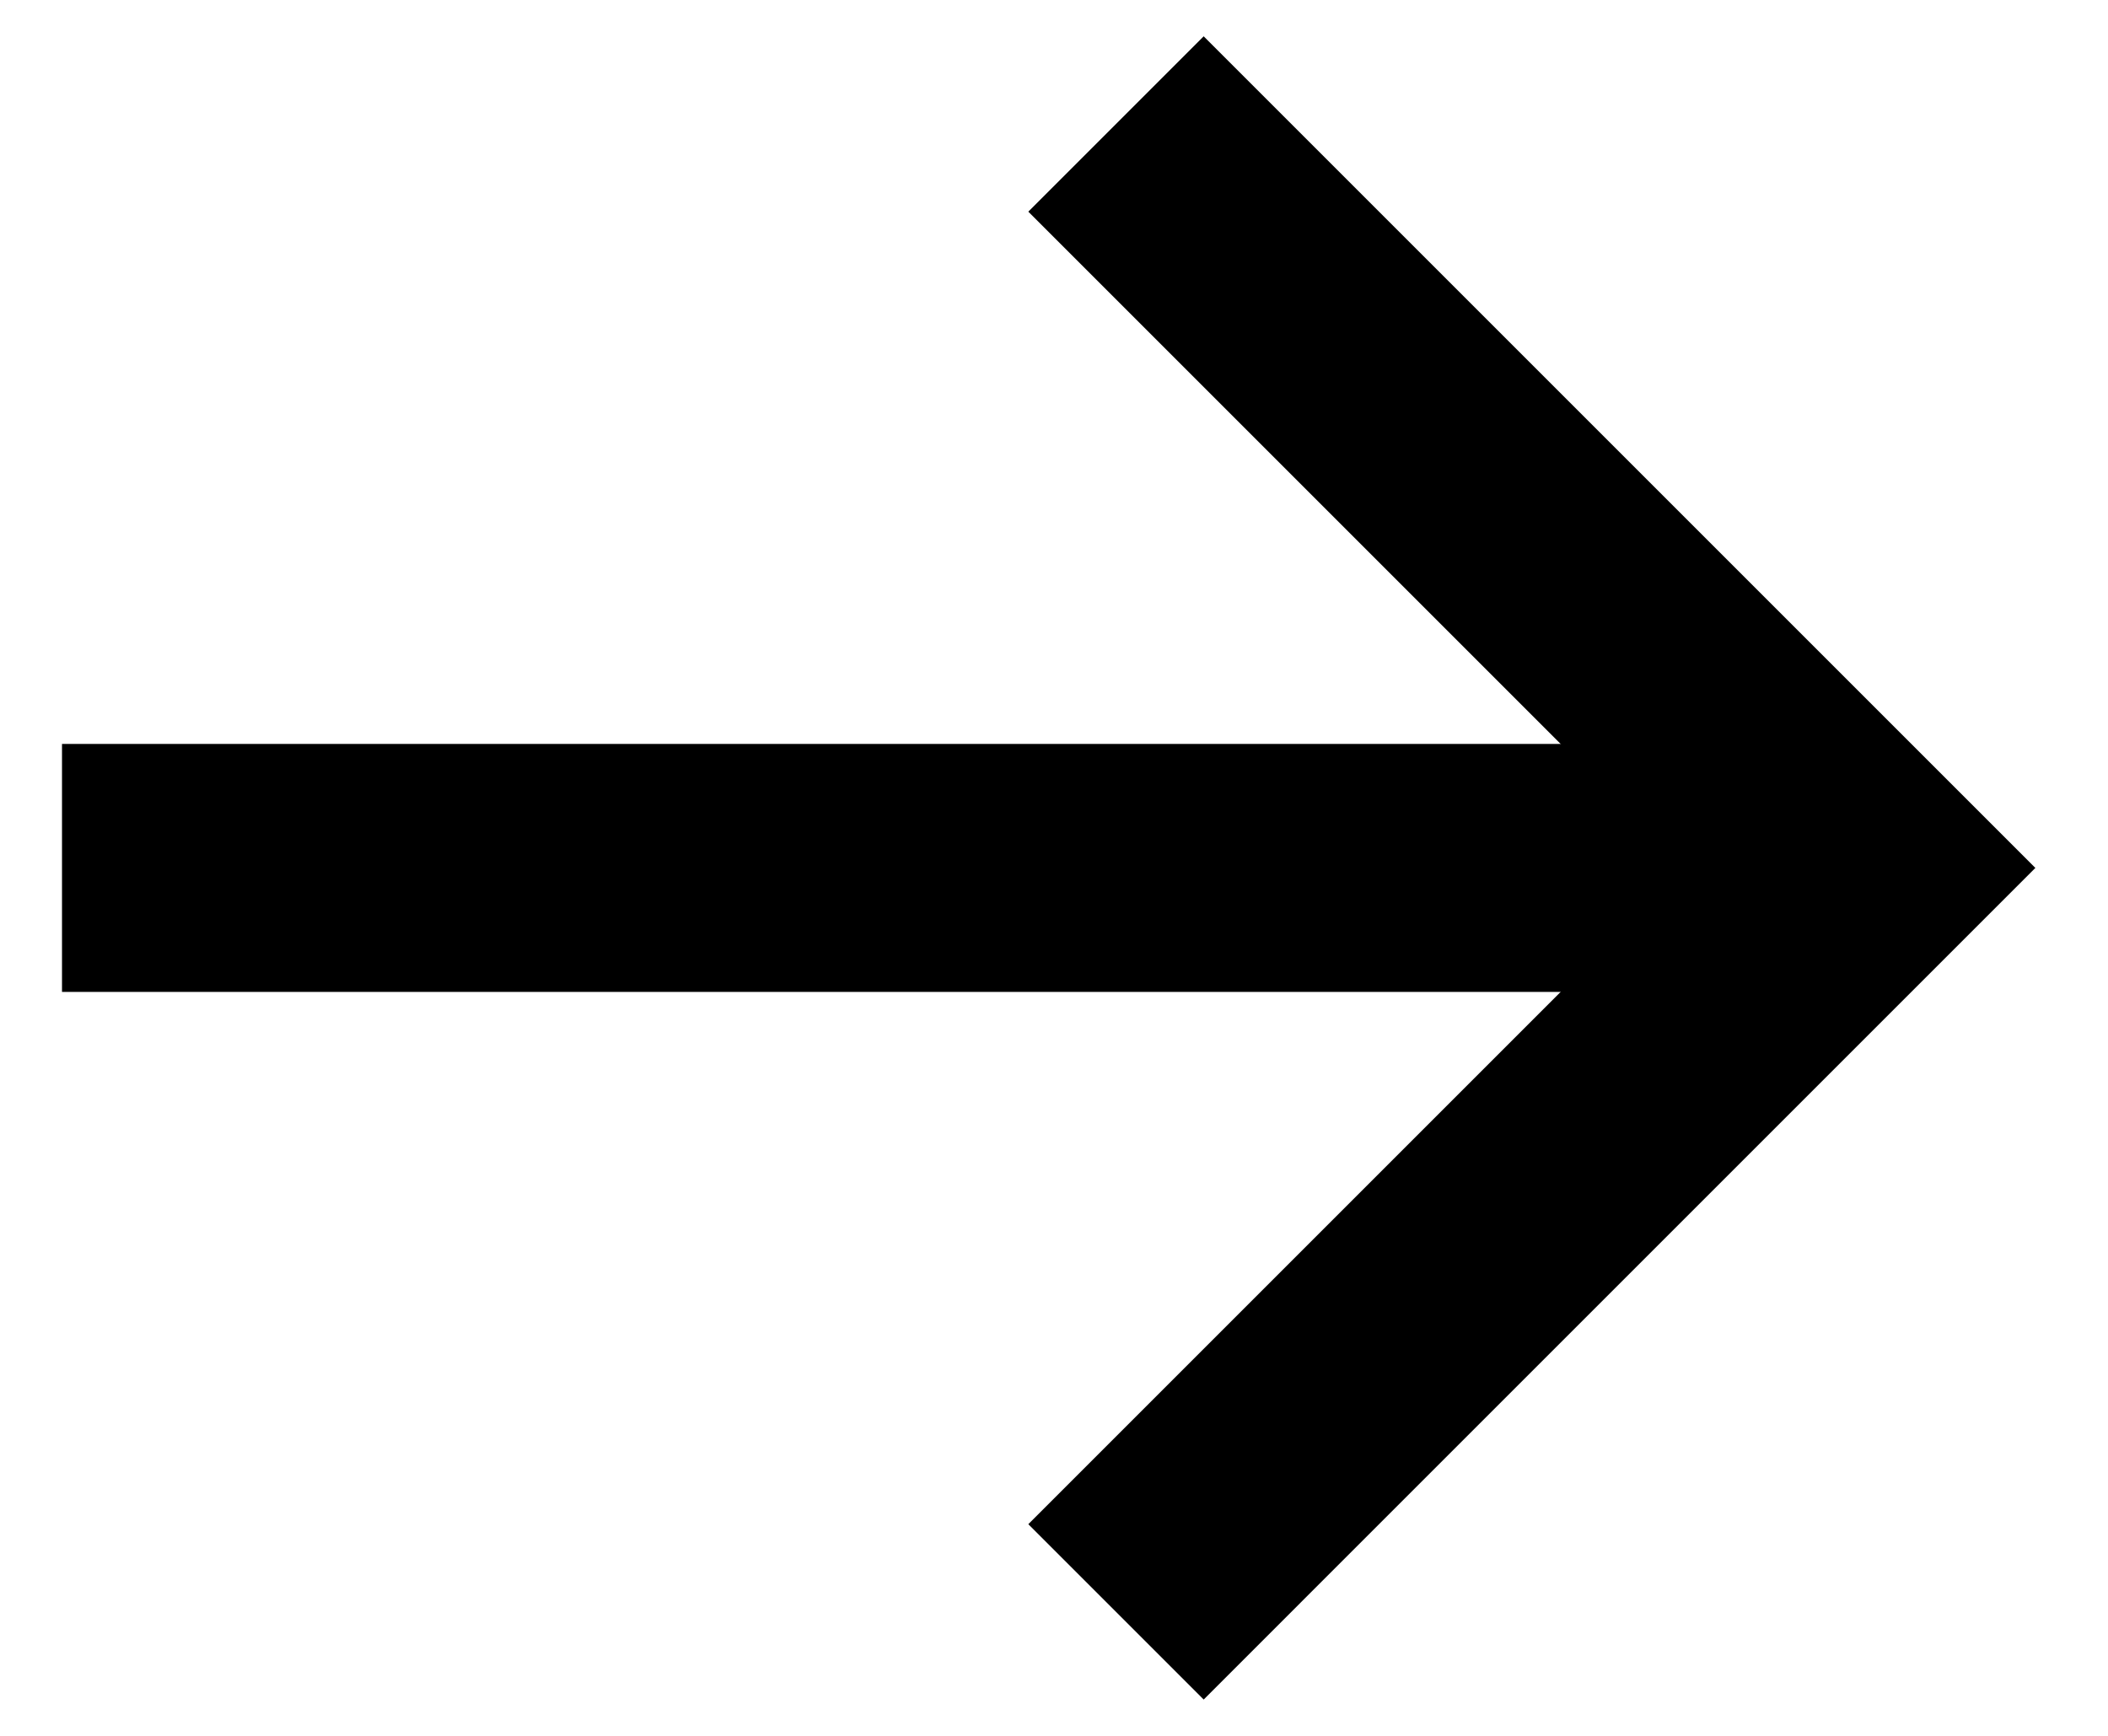
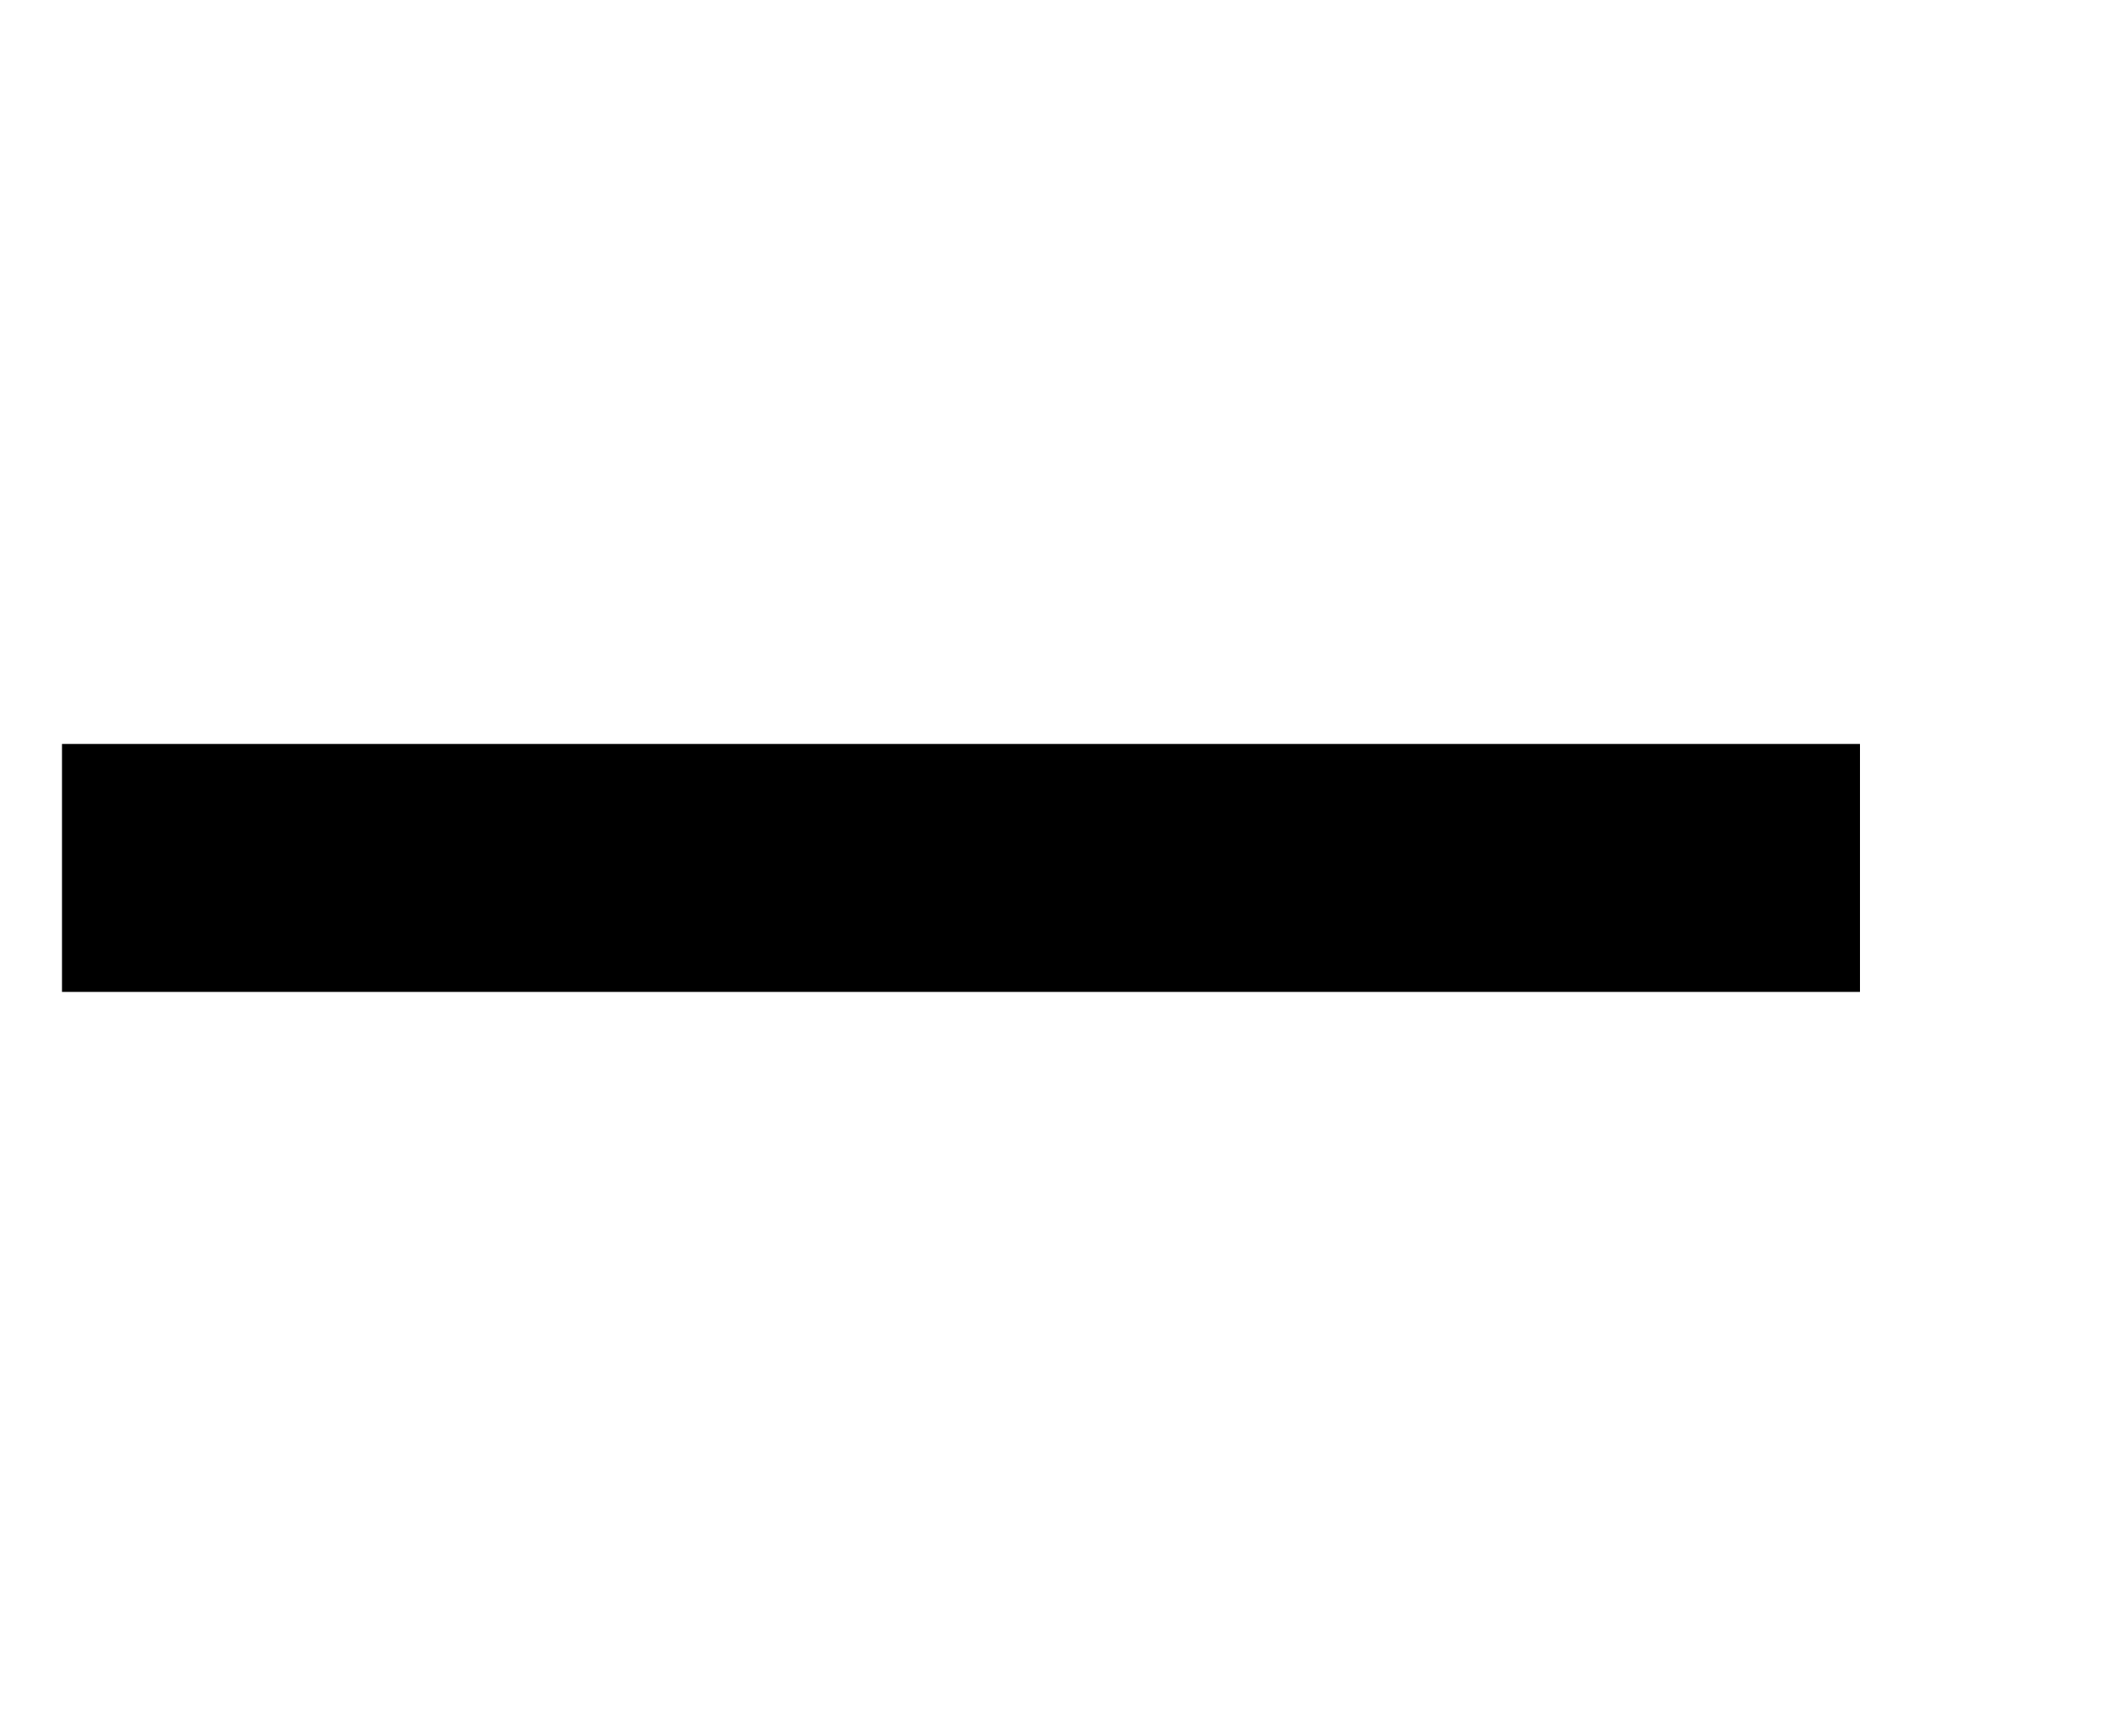
<svg xmlns="http://www.w3.org/2000/svg" width="17" height="14" viewBox="0 0 17 14" fill="none">
-   <path d="M9 1L15 7L9 13" stroke="black" stroke-width="2" />
  <path d="M15 7H0.5" stroke="black" stroke-width="2" />
</svg>